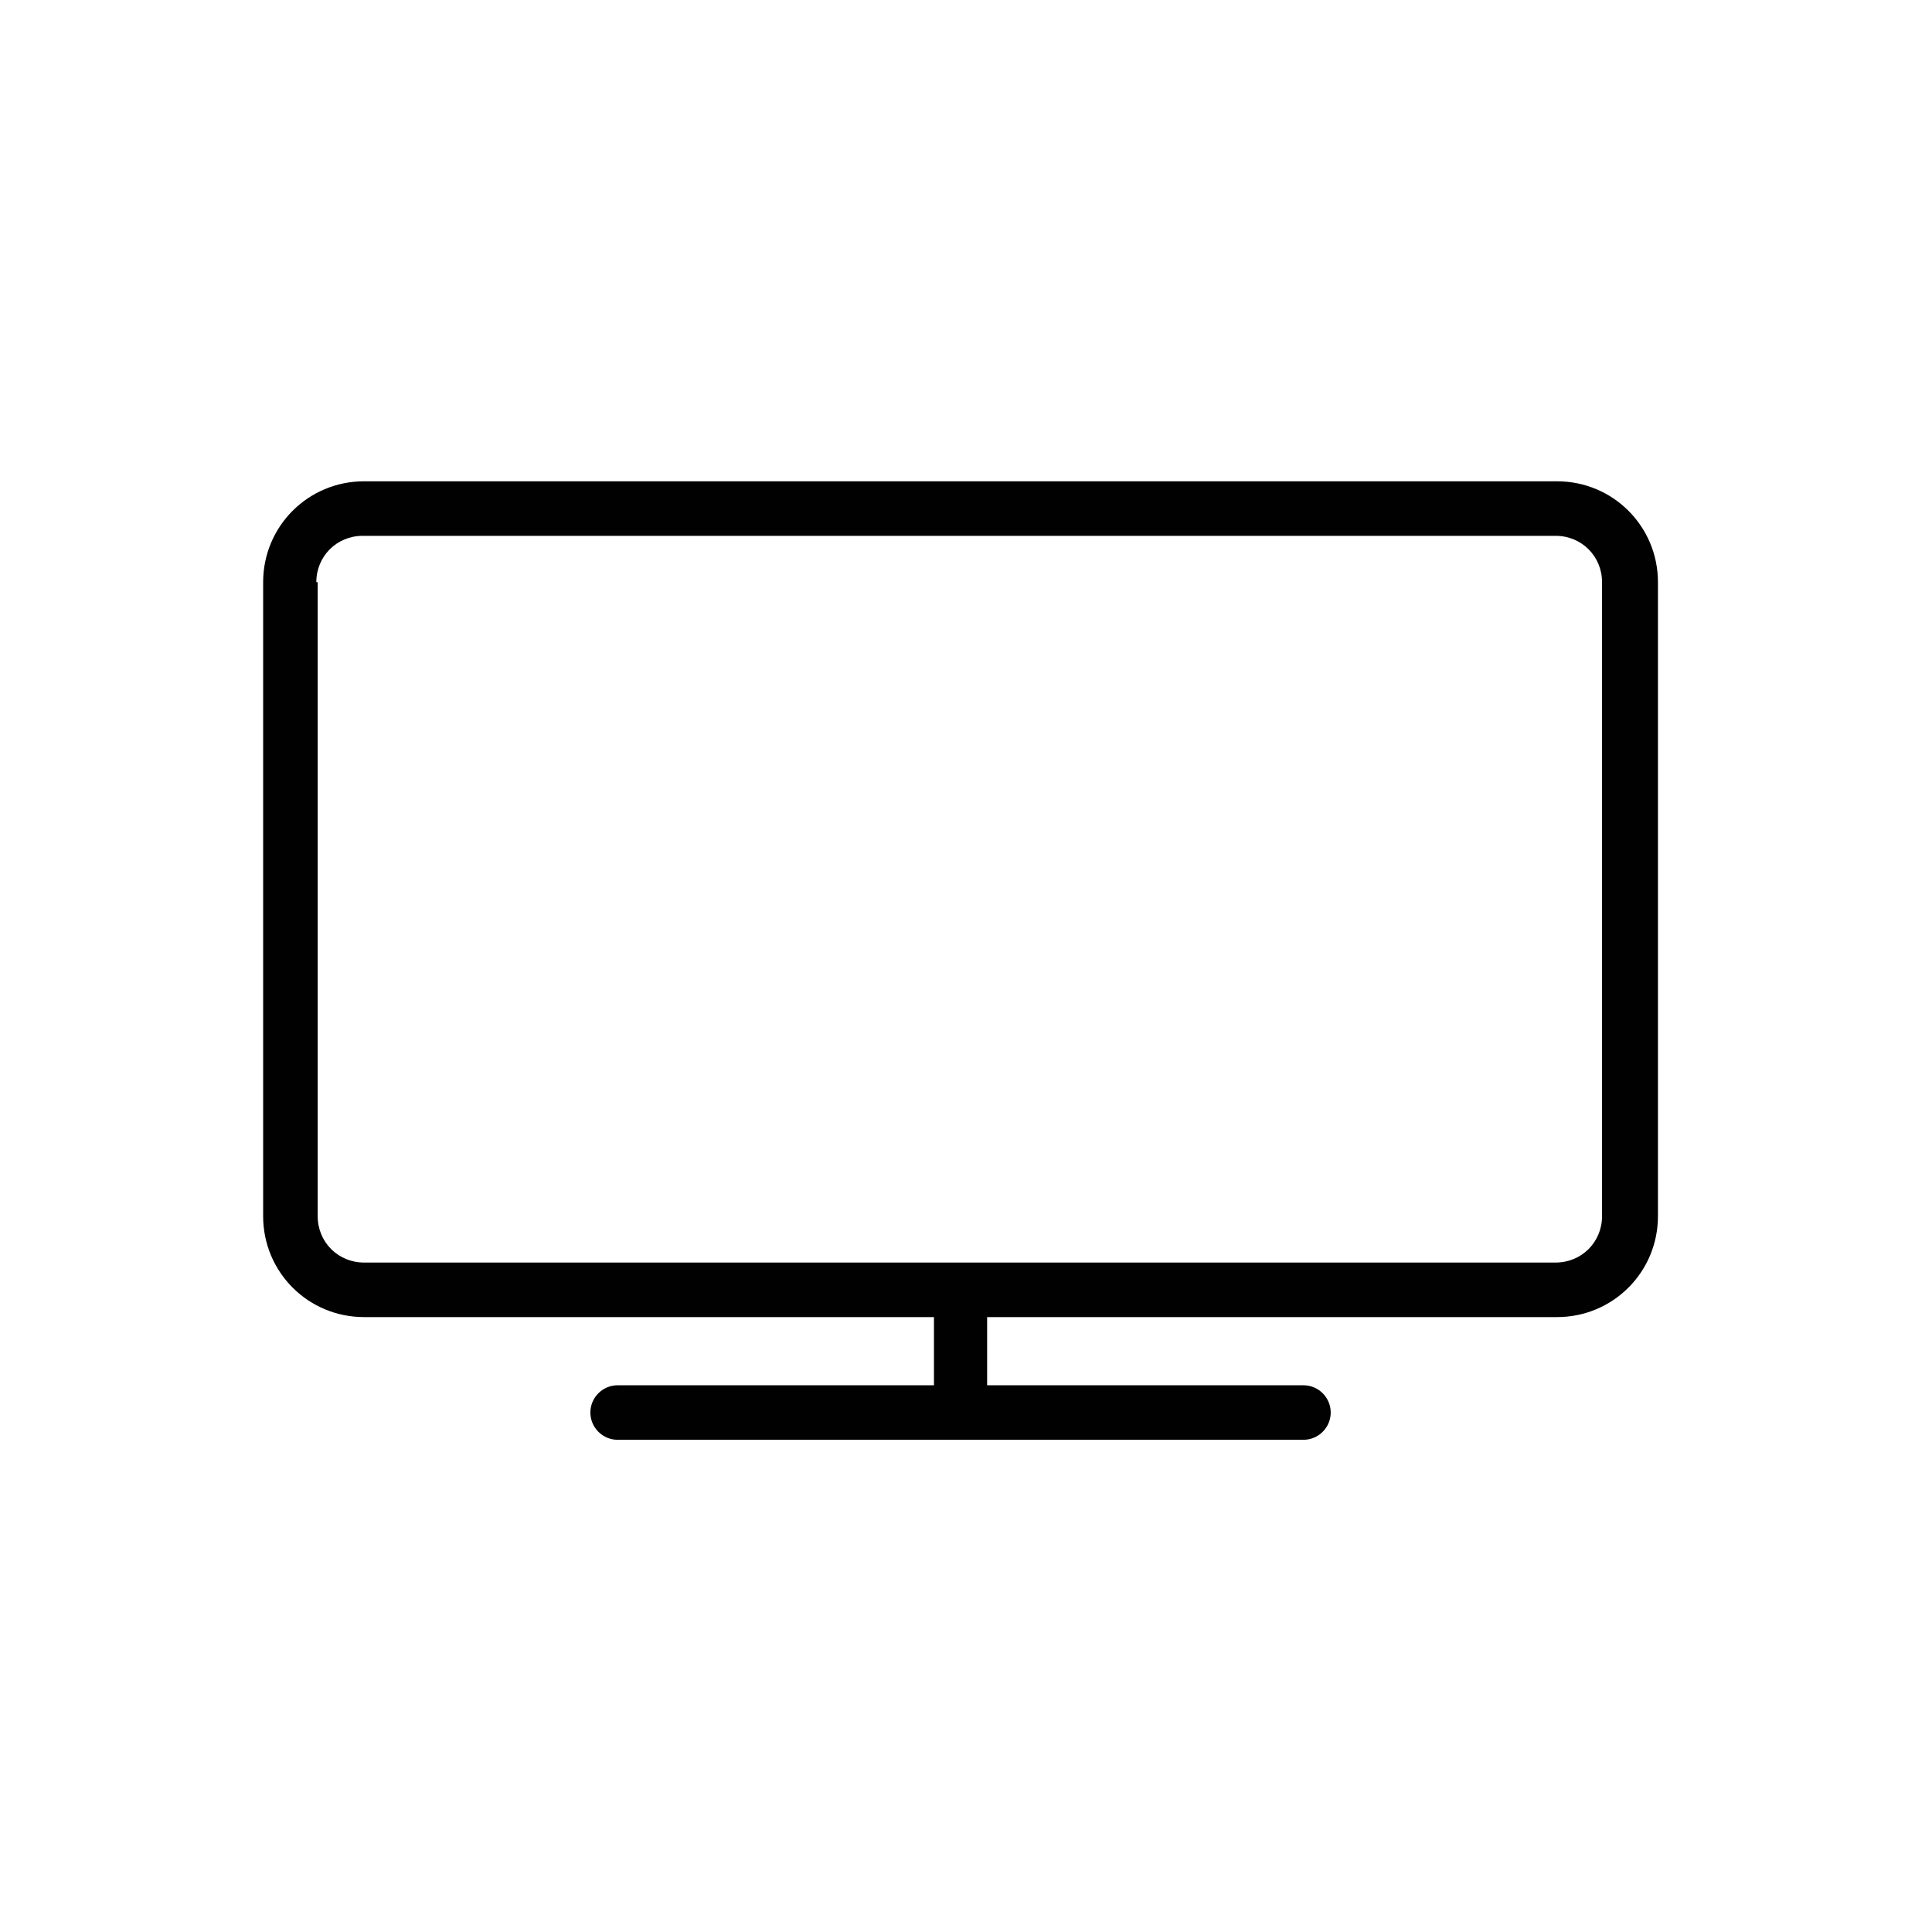
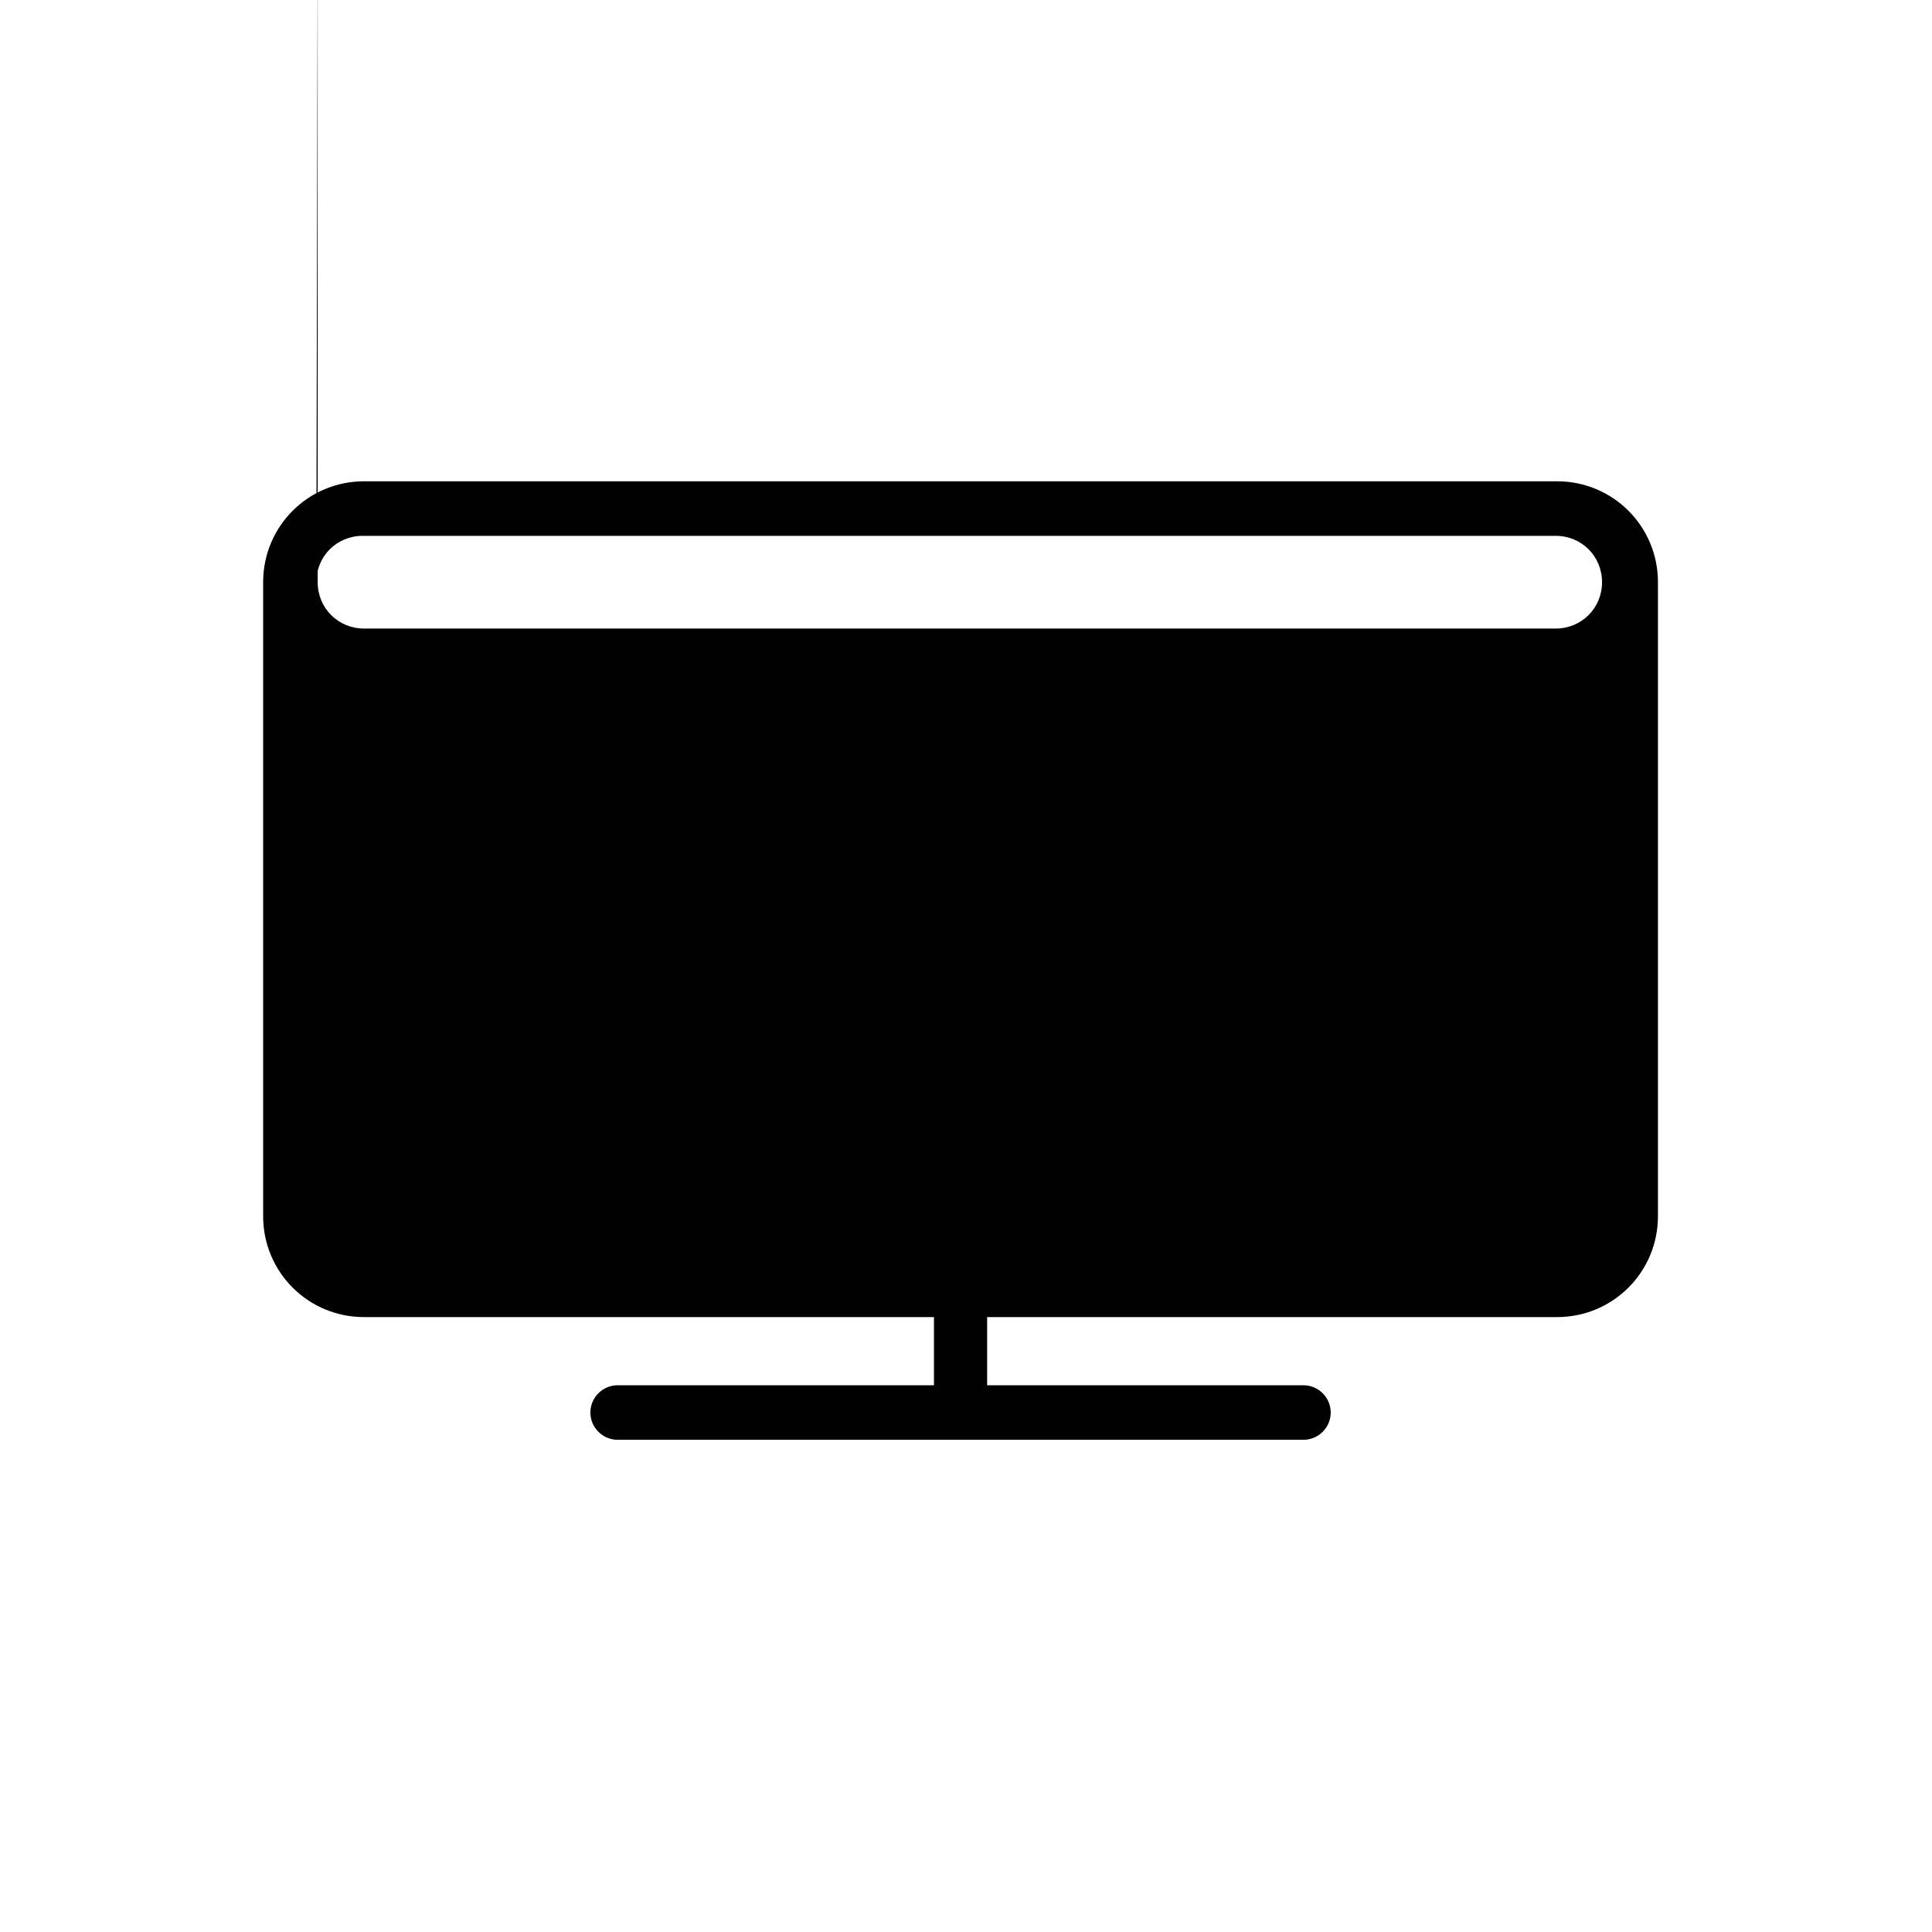
<svg xmlns="http://www.w3.org/2000/svg" id="Layer_1" data-name="Layer 1" version="1.1" viewBox="0 0 141.7 141.7">
  <defs>
    <style>
      .cls-1 {
        fill: #010101;
        stroke-width: 0px;
      }
    </style>
  </defs>
-   <path class="cls-1" d="M114.2,35.3H26.7c-4.1,0-7.4,3.3-7.4,7.4v46.5c0,4.1,3.3,7.4,7.4,7.4h41.8v5h-23.2c-1.1,0-2,.9-2,2s.9,2,2,2h50.3c1.1,0,2-.9,2-2s-.9-2-2-2h-23.2v-5h41.8c4.1,0,7.4-3.3,7.4-7.4v-46.5c0-4.1-3.3-7.4-7.4-7.4ZM23.2,42.7c0-1.9,1.5-3.4,3.4-3.4h87.5c1.9,0,3.4,1.5,3.4,3.4v46.5c0,1.9-1.5,3.4-3.4,3.4H26.7c-1.9,0-3.4-1.5-3.4-3.4v-46.5Z" />
+   <path class="cls-1" d="M114.2,35.3H26.7c-4.1,0-7.4,3.3-7.4,7.4v46.5c0,4.1,3.3,7.4,7.4,7.4h41.8v5h-23.2c-1.1,0-2,.9-2,2s.9,2,2,2h50.3c1.1,0,2-.9,2-2s-.9-2-2-2h-23.2v-5h41.8c4.1,0,7.4-3.3,7.4-7.4v-46.5c0-4.1-3.3-7.4-7.4-7.4ZM23.2,42.7c0-1.9,1.5-3.4,3.4-3.4h87.5c1.9,0,3.4,1.5,3.4,3.4c0,1.9-1.5,3.4-3.4,3.4H26.7c-1.9,0-3.4-1.5-3.4-3.4v-46.5Z" />
</svg>